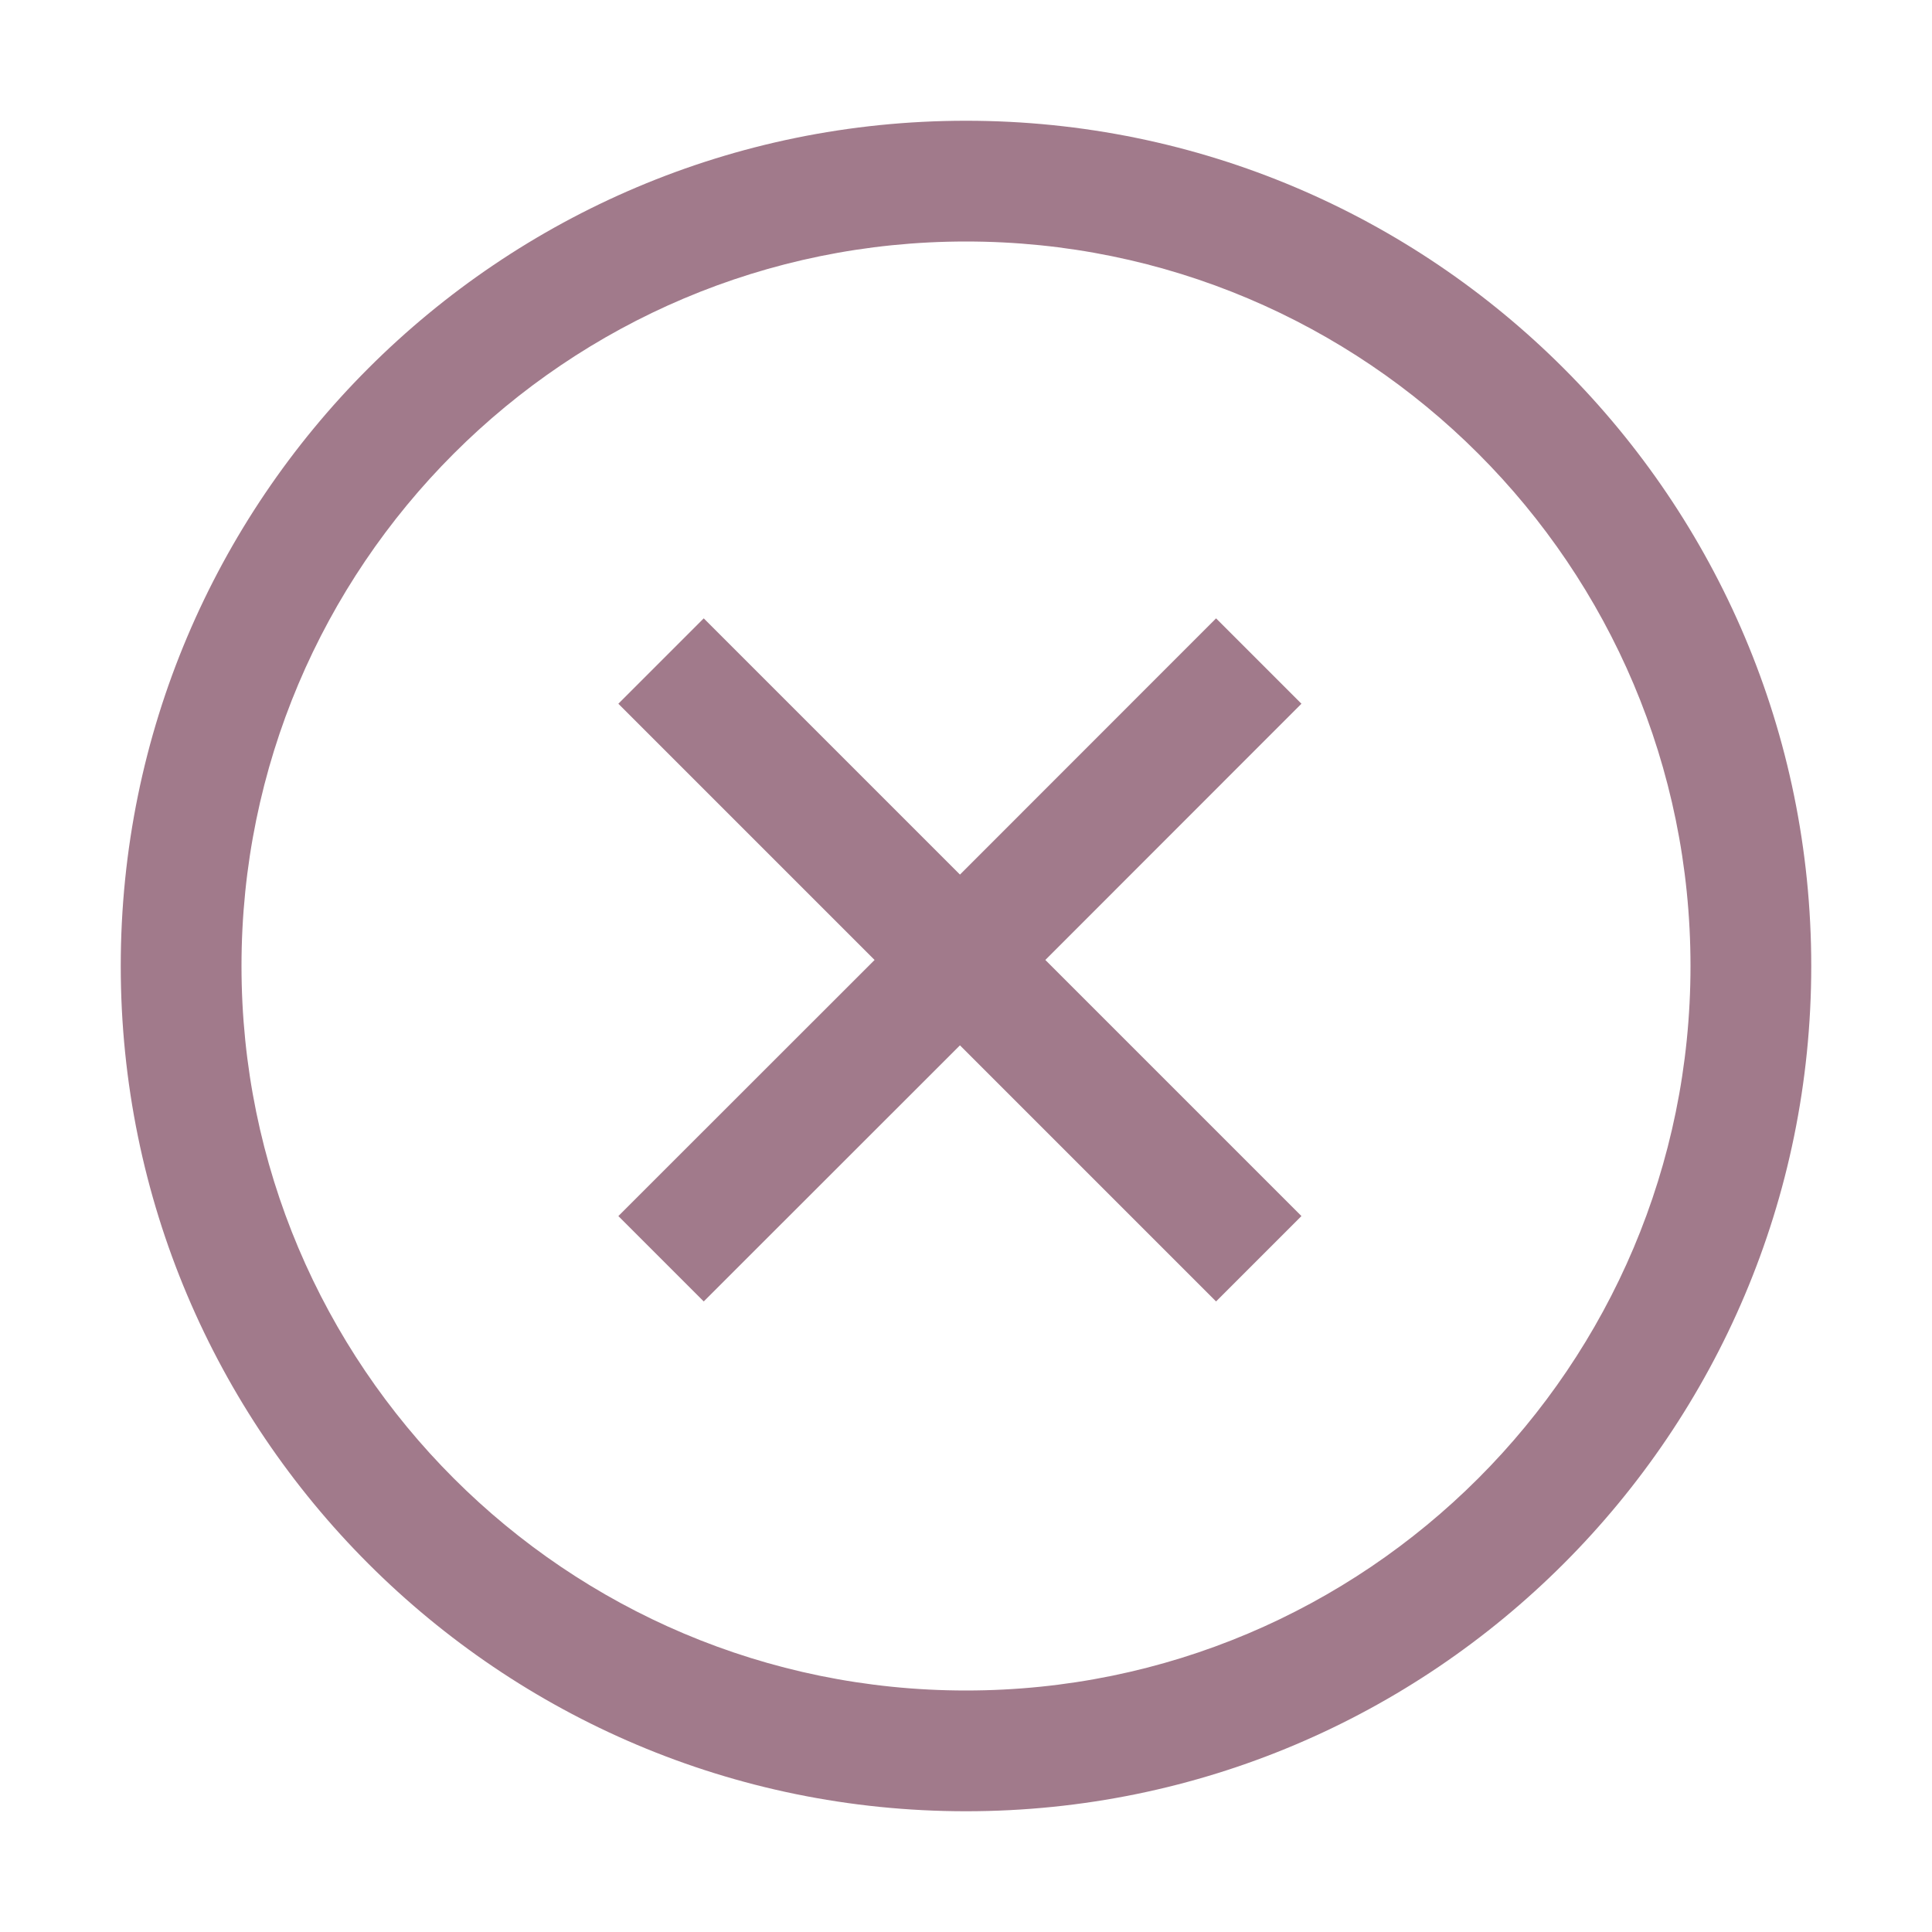
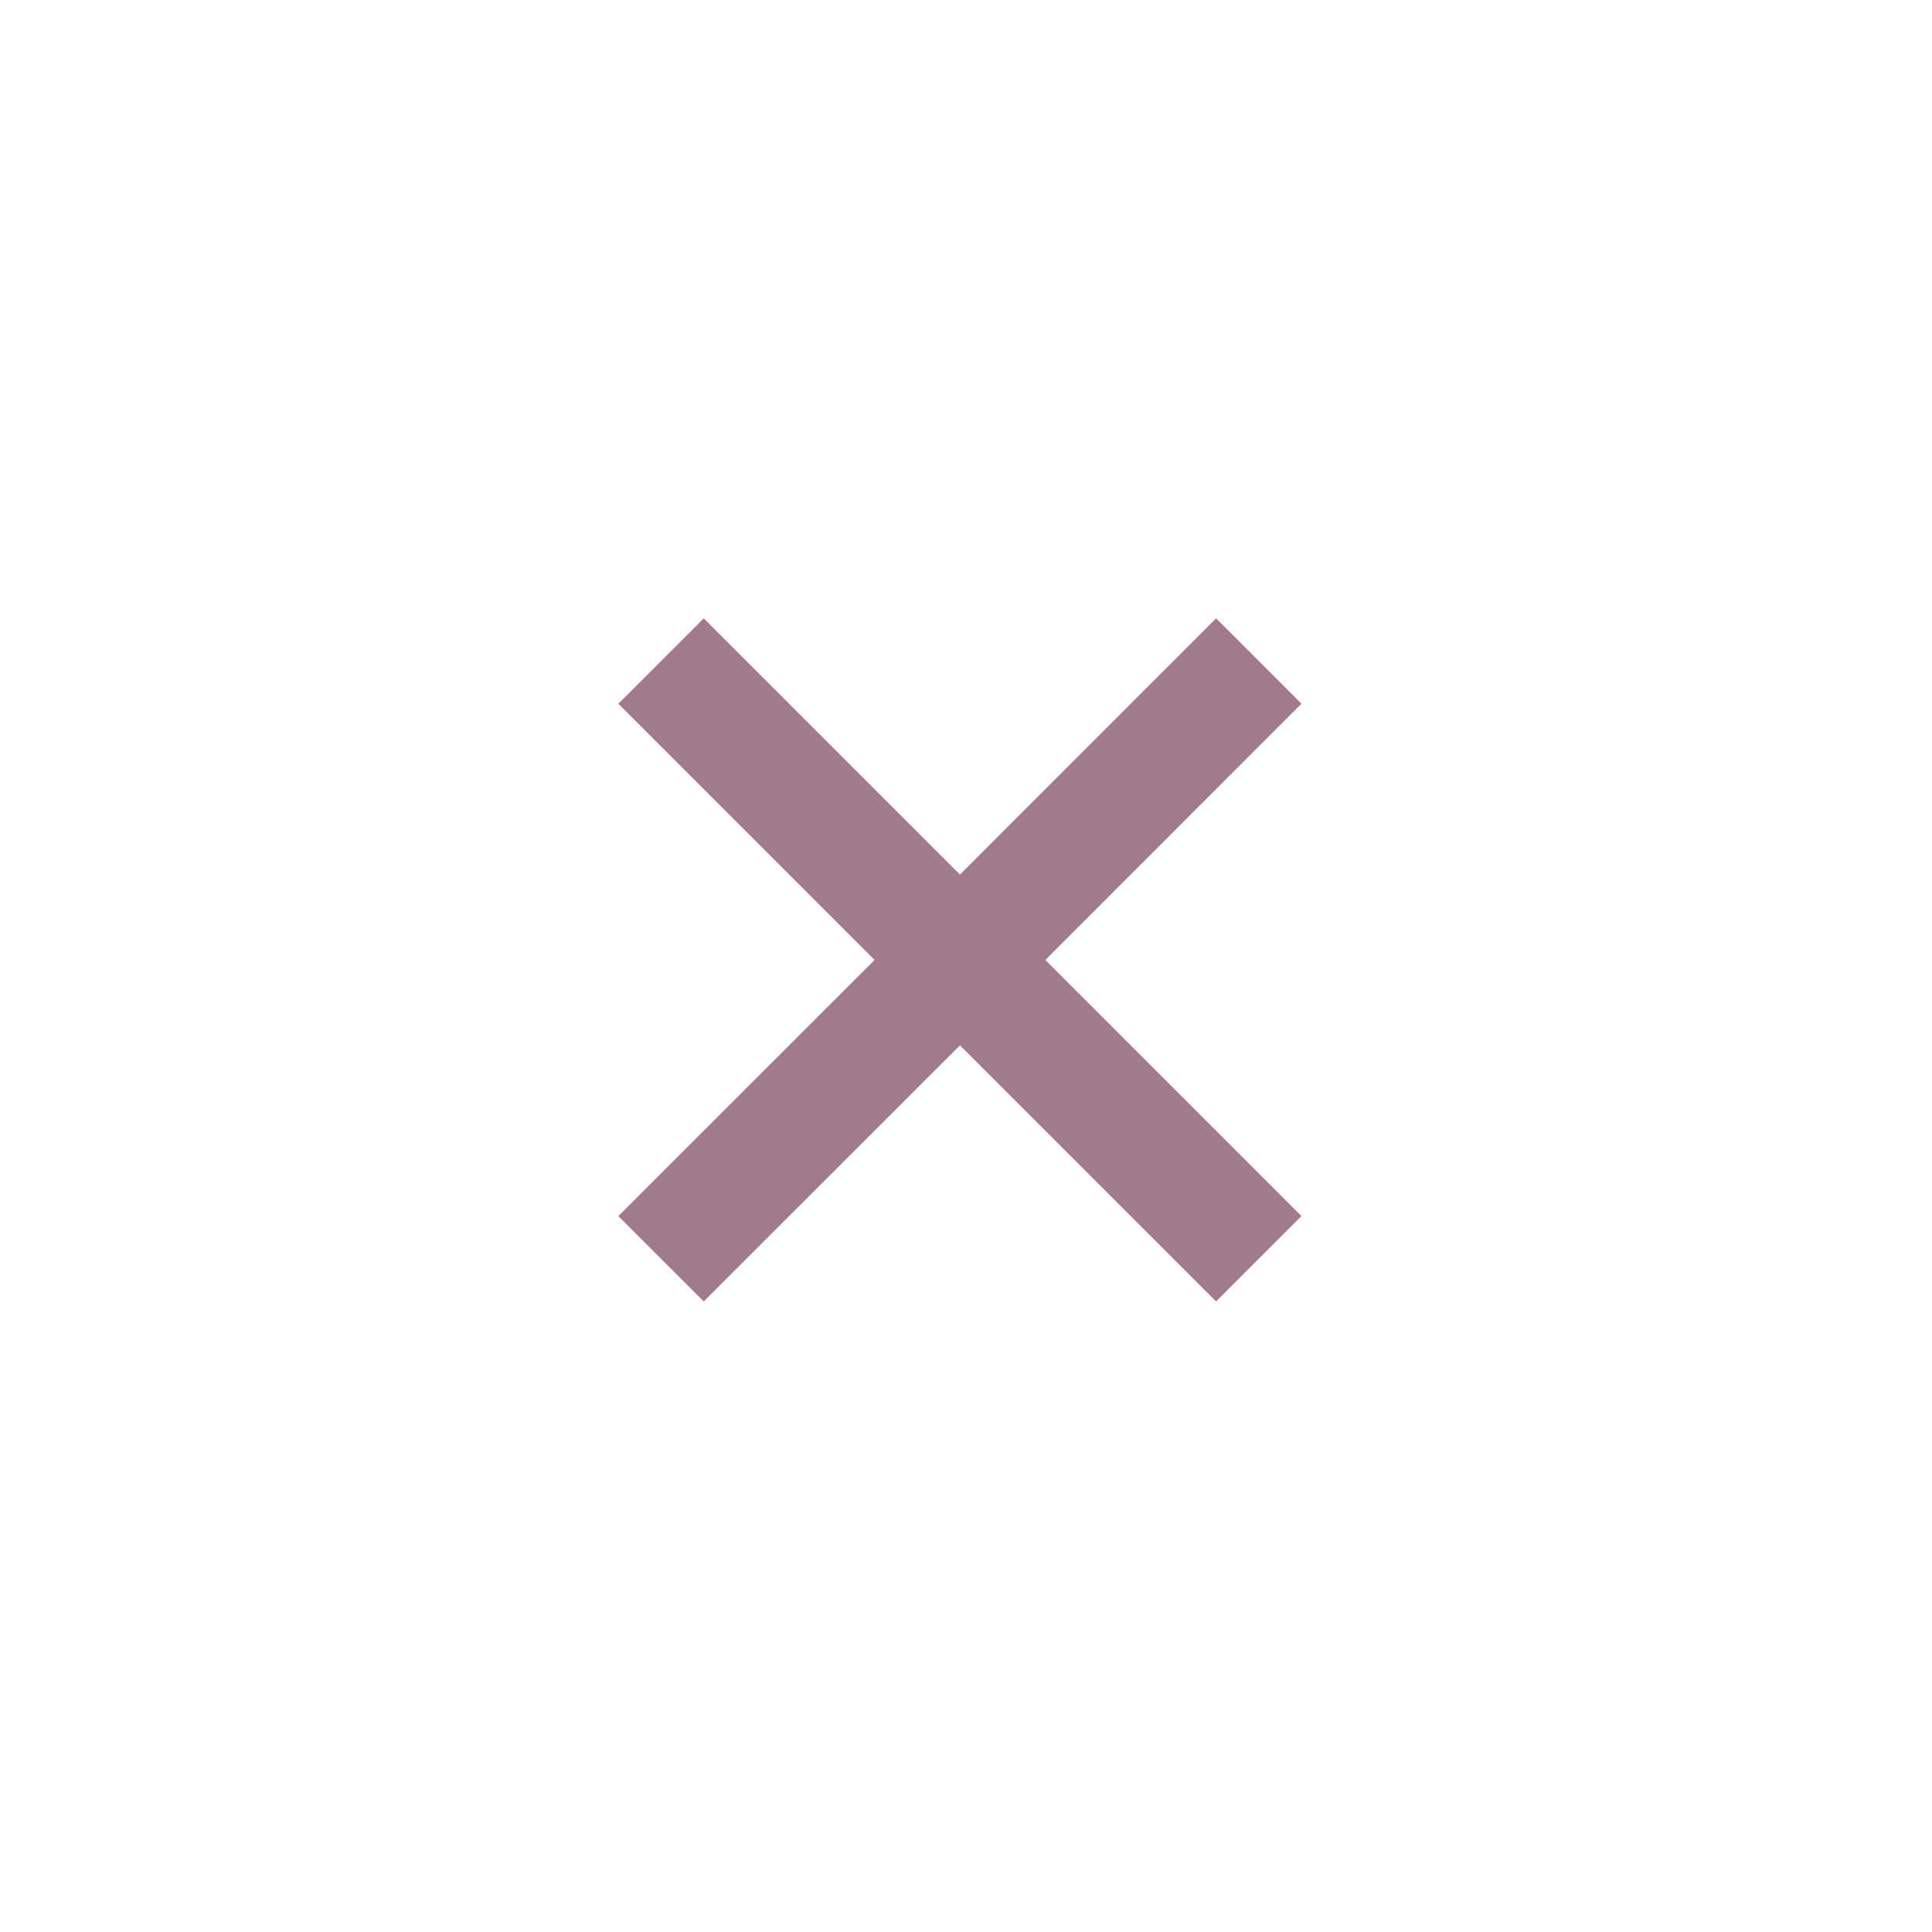
<svg xmlns="http://www.w3.org/2000/svg" width="16" height="16" viewBox="0 0 16 16" fill="none">
  <path d="M7.95 8.657L5.828 10.778L5.121 10.071L7.243 7.95L5.121 5.828L5.828 5.121L7.95 7.243L10.071 5.121L10.778 5.828L8.657 7.95L10.778 10.071L10.071 10.778L7.95 8.657Z" fill="#A17A8B" />
-   <path fill-rule="evenodd" clip-rule="evenodd" d="M1 8C1 4.134 4.134 1 8 1C11.866 1 15 4.134 15 8C15 11.866 11.866 15 8 15C4.134 15 1 11.866 1 8ZM8 2C4.686 2 2 4.686 2 8C2 11.314 4.686 14 8 14C11.314 14 14 11.314 14 8C14 4.686 11.314 2 8 2Z" fill="#A17A8B" />
</svg>